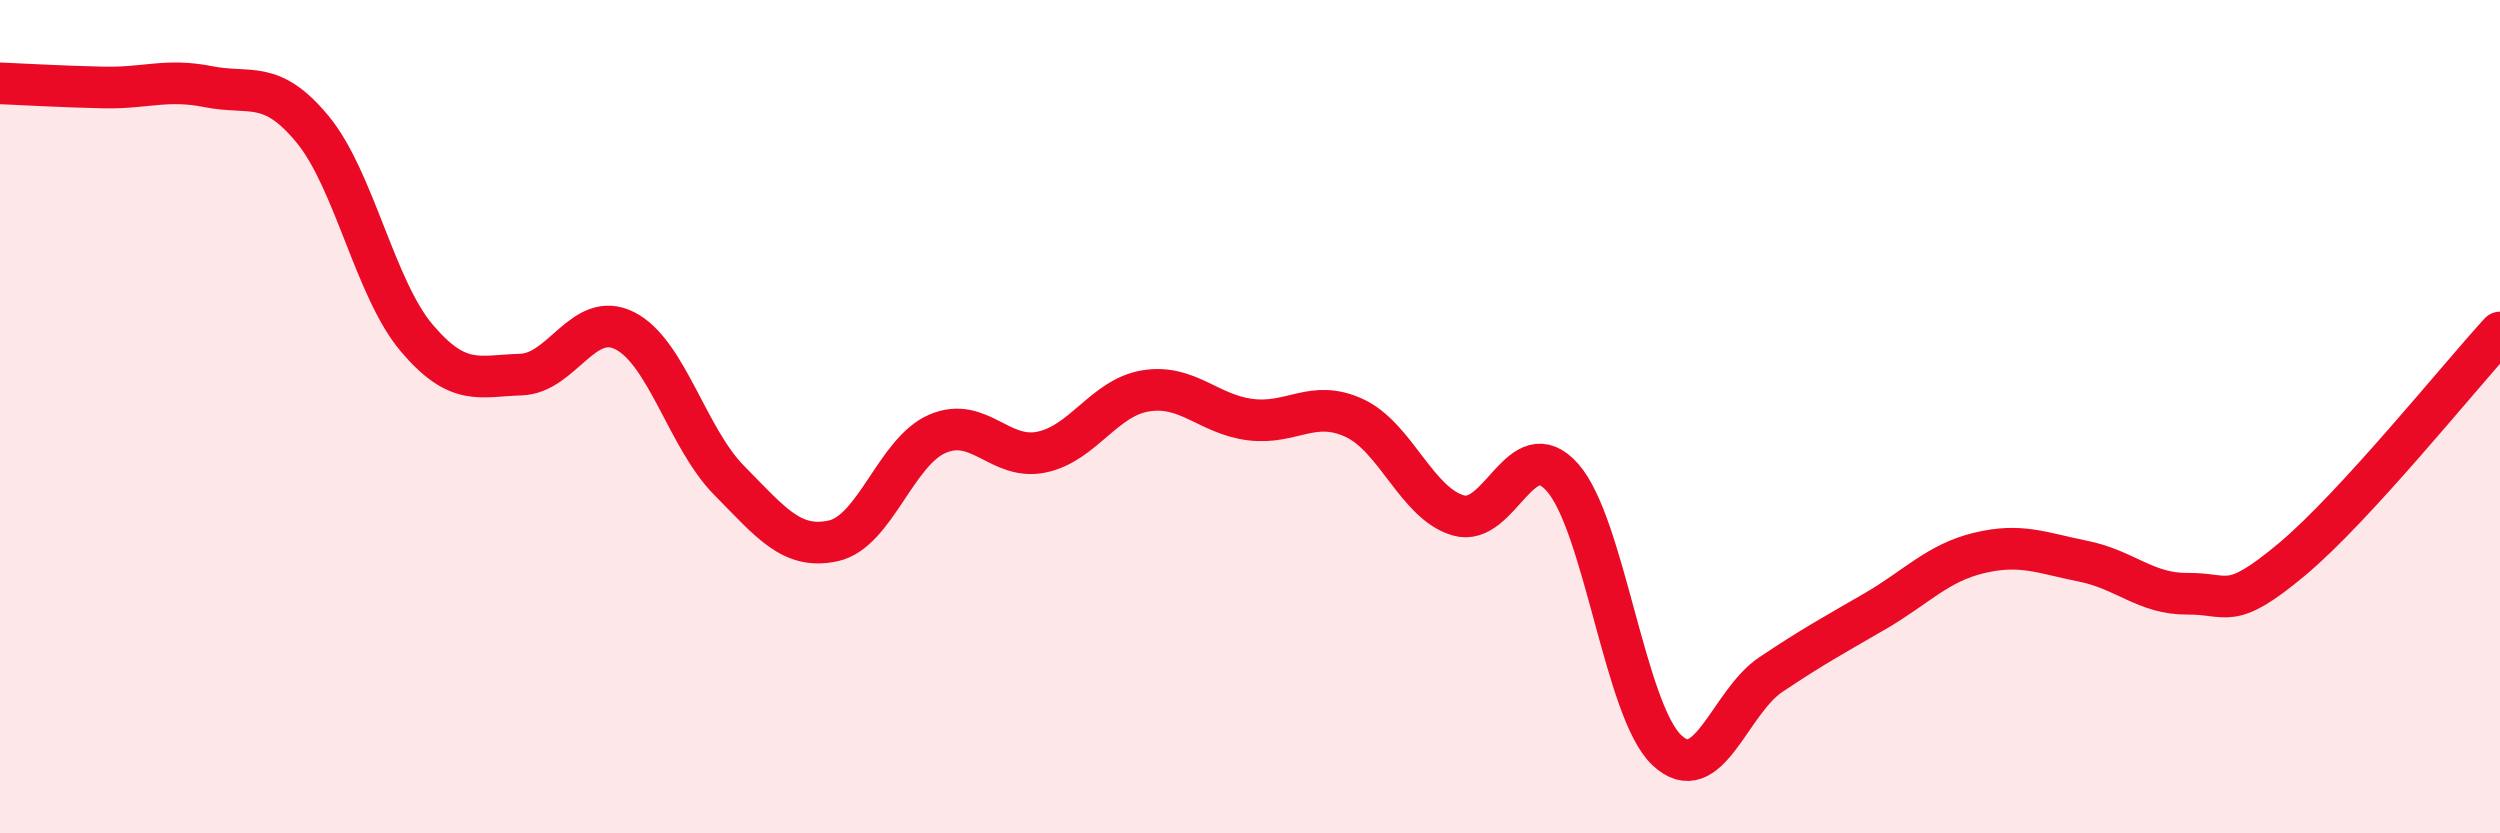
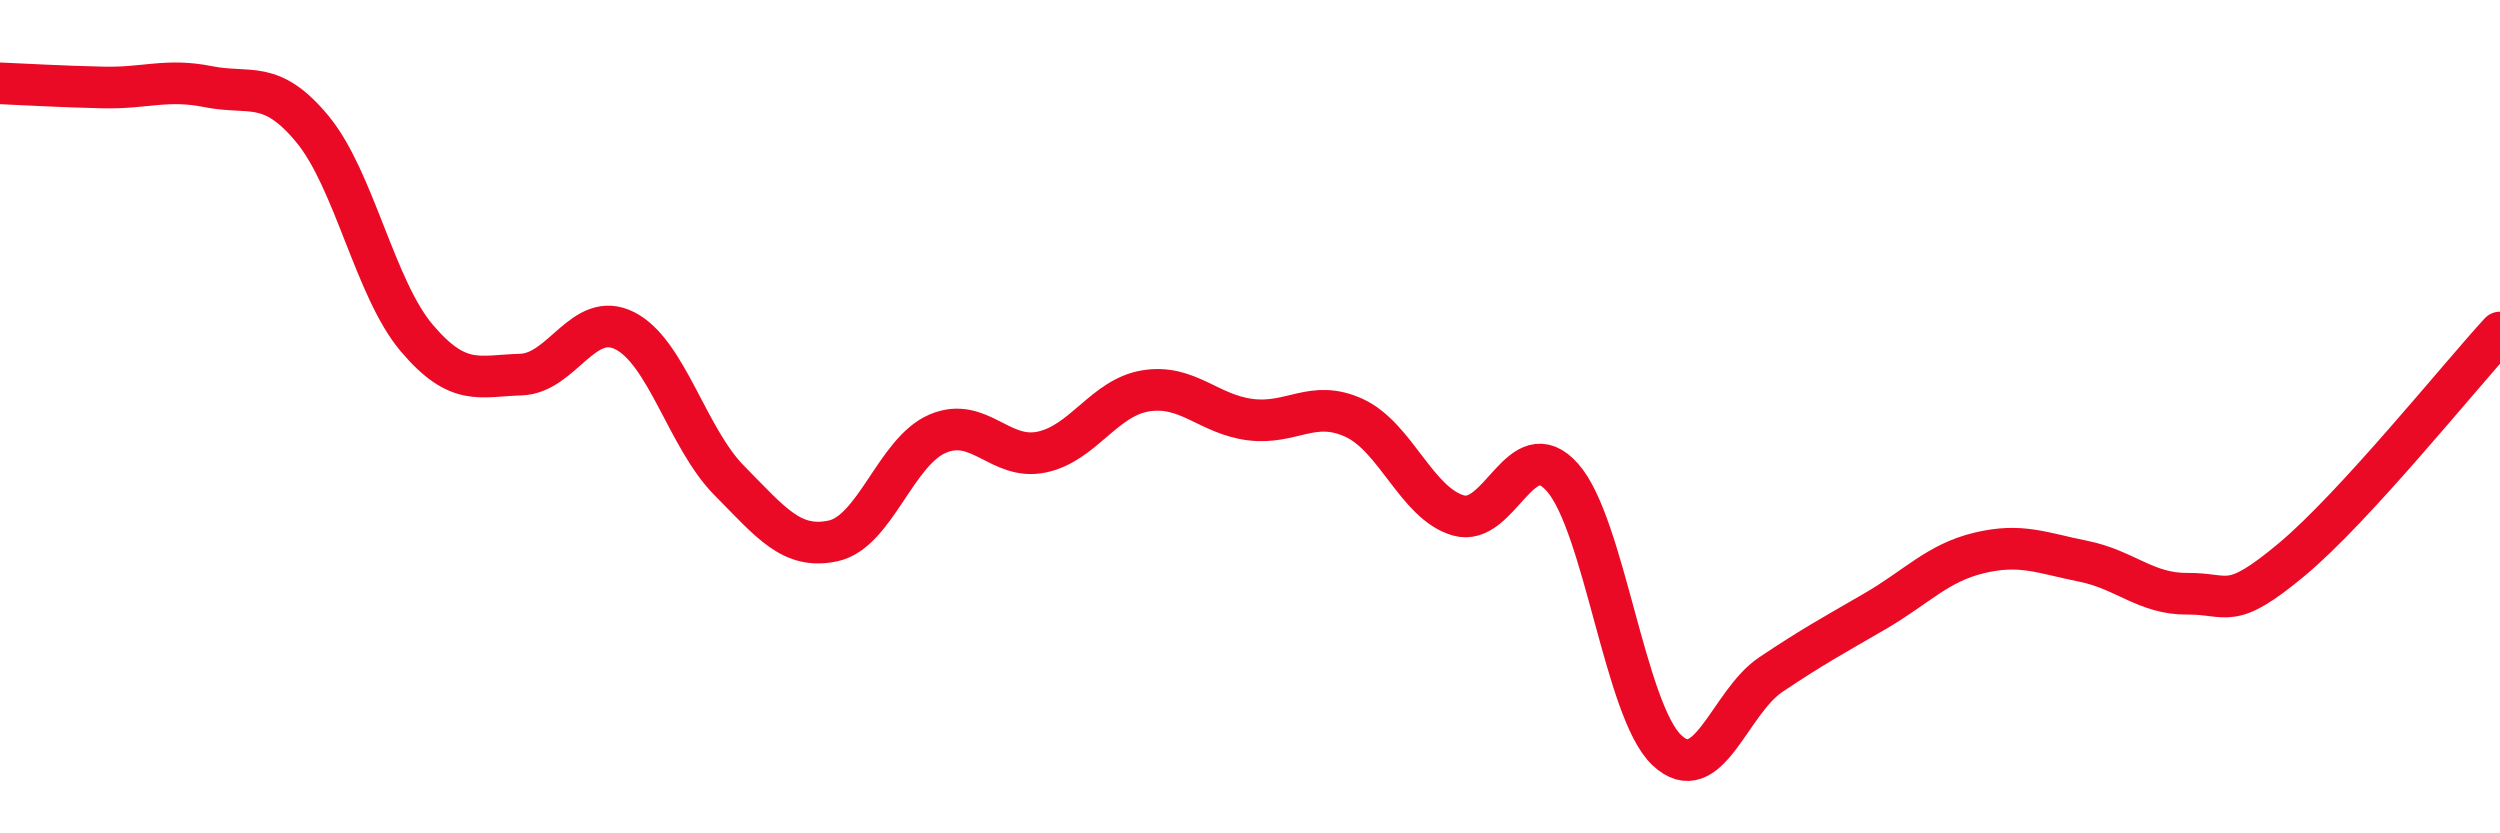
<svg xmlns="http://www.w3.org/2000/svg" width="60" height="20" viewBox="0 0 60 20">
-   <path d="M 0,2 C 0.5,2.02 1.5,2.08 2.5,2.1 C 3.5,2.12 4,1.88 5,2.08 C 6,2.28 6.5,1.89 7.5,3.1 C 8.5,4.31 9,6.93 10,8.11 C 11,9.29 11.5,9.02 12.5,8.99 C 13.5,8.96 14,7.43 15,7.94 C 16,8.45 16.5,10.52 17.5,11.53 C 18.5,12.54 19,13.2 20,12.98 C 21,12.76 21.5,10.84 22.5,10.41 C 23.5,9.98 24,11.06 25,10.85 C 26,10.64 26.5,9.54 27.5,9.38 C 28.5,9.22 29,9.94 30,10.07 C 31,10.2 31.5,9.57 32.5,10.03 C 33.5,10.49 34,12.08 35,12.37 C 36,12.66 36.5,10.33 37.5,11.46 C 38.5,12.59 39,17.05 40,18 C 41,18.95 41.5,16.86 42.5,16.19 C 43.5,15.52 44,15.25 45,14.67 C 46,14.09 46.5,13.51 47.5,13.27 C 48.5,13.03 49,13.27 50,13.47 C 51,13.67 51.5,14.26 52.5,14.25 C 53.5,14.24 53.5,14.68 55,13.43 C 56.5,12.18 59,9.07 60,7.98L60 20L0 20Z" fill="#EB0A25" opacity="0.1" stroke-linecap="round" stroke-linejoin="round" />
  <path d="M 0,2 C 0.5,2.02 1.5,2.08 2.5,2.1 C 3.5,2.12 4,1.88 5,2.08 C 6,2.28 6.5,1.89 7.5,3.1 C 8.5,4.31 9,6.93 10,8.11 C 11,9.29 11.5,9.02 12.5,8.99 C 13.5,8.96 14,7.43 15,7.94 C 16,8.45 16.5,10.52 17.5,11.53 C 18.5,12.54 19,13.2 20,12.98 C 21,12.76 21.5,10.84 22.5,10.41 C 23.5,9.98 24,11.06 25,10.85 C 26,10.64 26.5,9.54 27.5,9.38 C 28.5,9.22 29,9.94 30,10.07 C 31,10.2 31.5,9.57 32.5,10.03 C 33.5,10.49 34,12.08 35,12.37 C 36,12.66 36.5,10.33 37.5,11.46 C 38.5,12.59 39,17.05 40,18 C 41,18.95 41.5,16.86 42.5,16.19 C 43.5,15.52 44,15.25 45,14.67 C 46,14.09 46.5,13.51 47.5,13.27 C 48.5,13.03 49,13.27 50,13.47 C 51,13.67 51.5,14.26 52.5,14.25 C 53.5,14.24 53.5,14.68 55,13.43 C 56.5,12.18 59,9.07 60,7.98" stroke="#EB0A25" stroke-width="1" fill="none" stroke-linecap="round" stroke-linejoin="round" />
</svg>